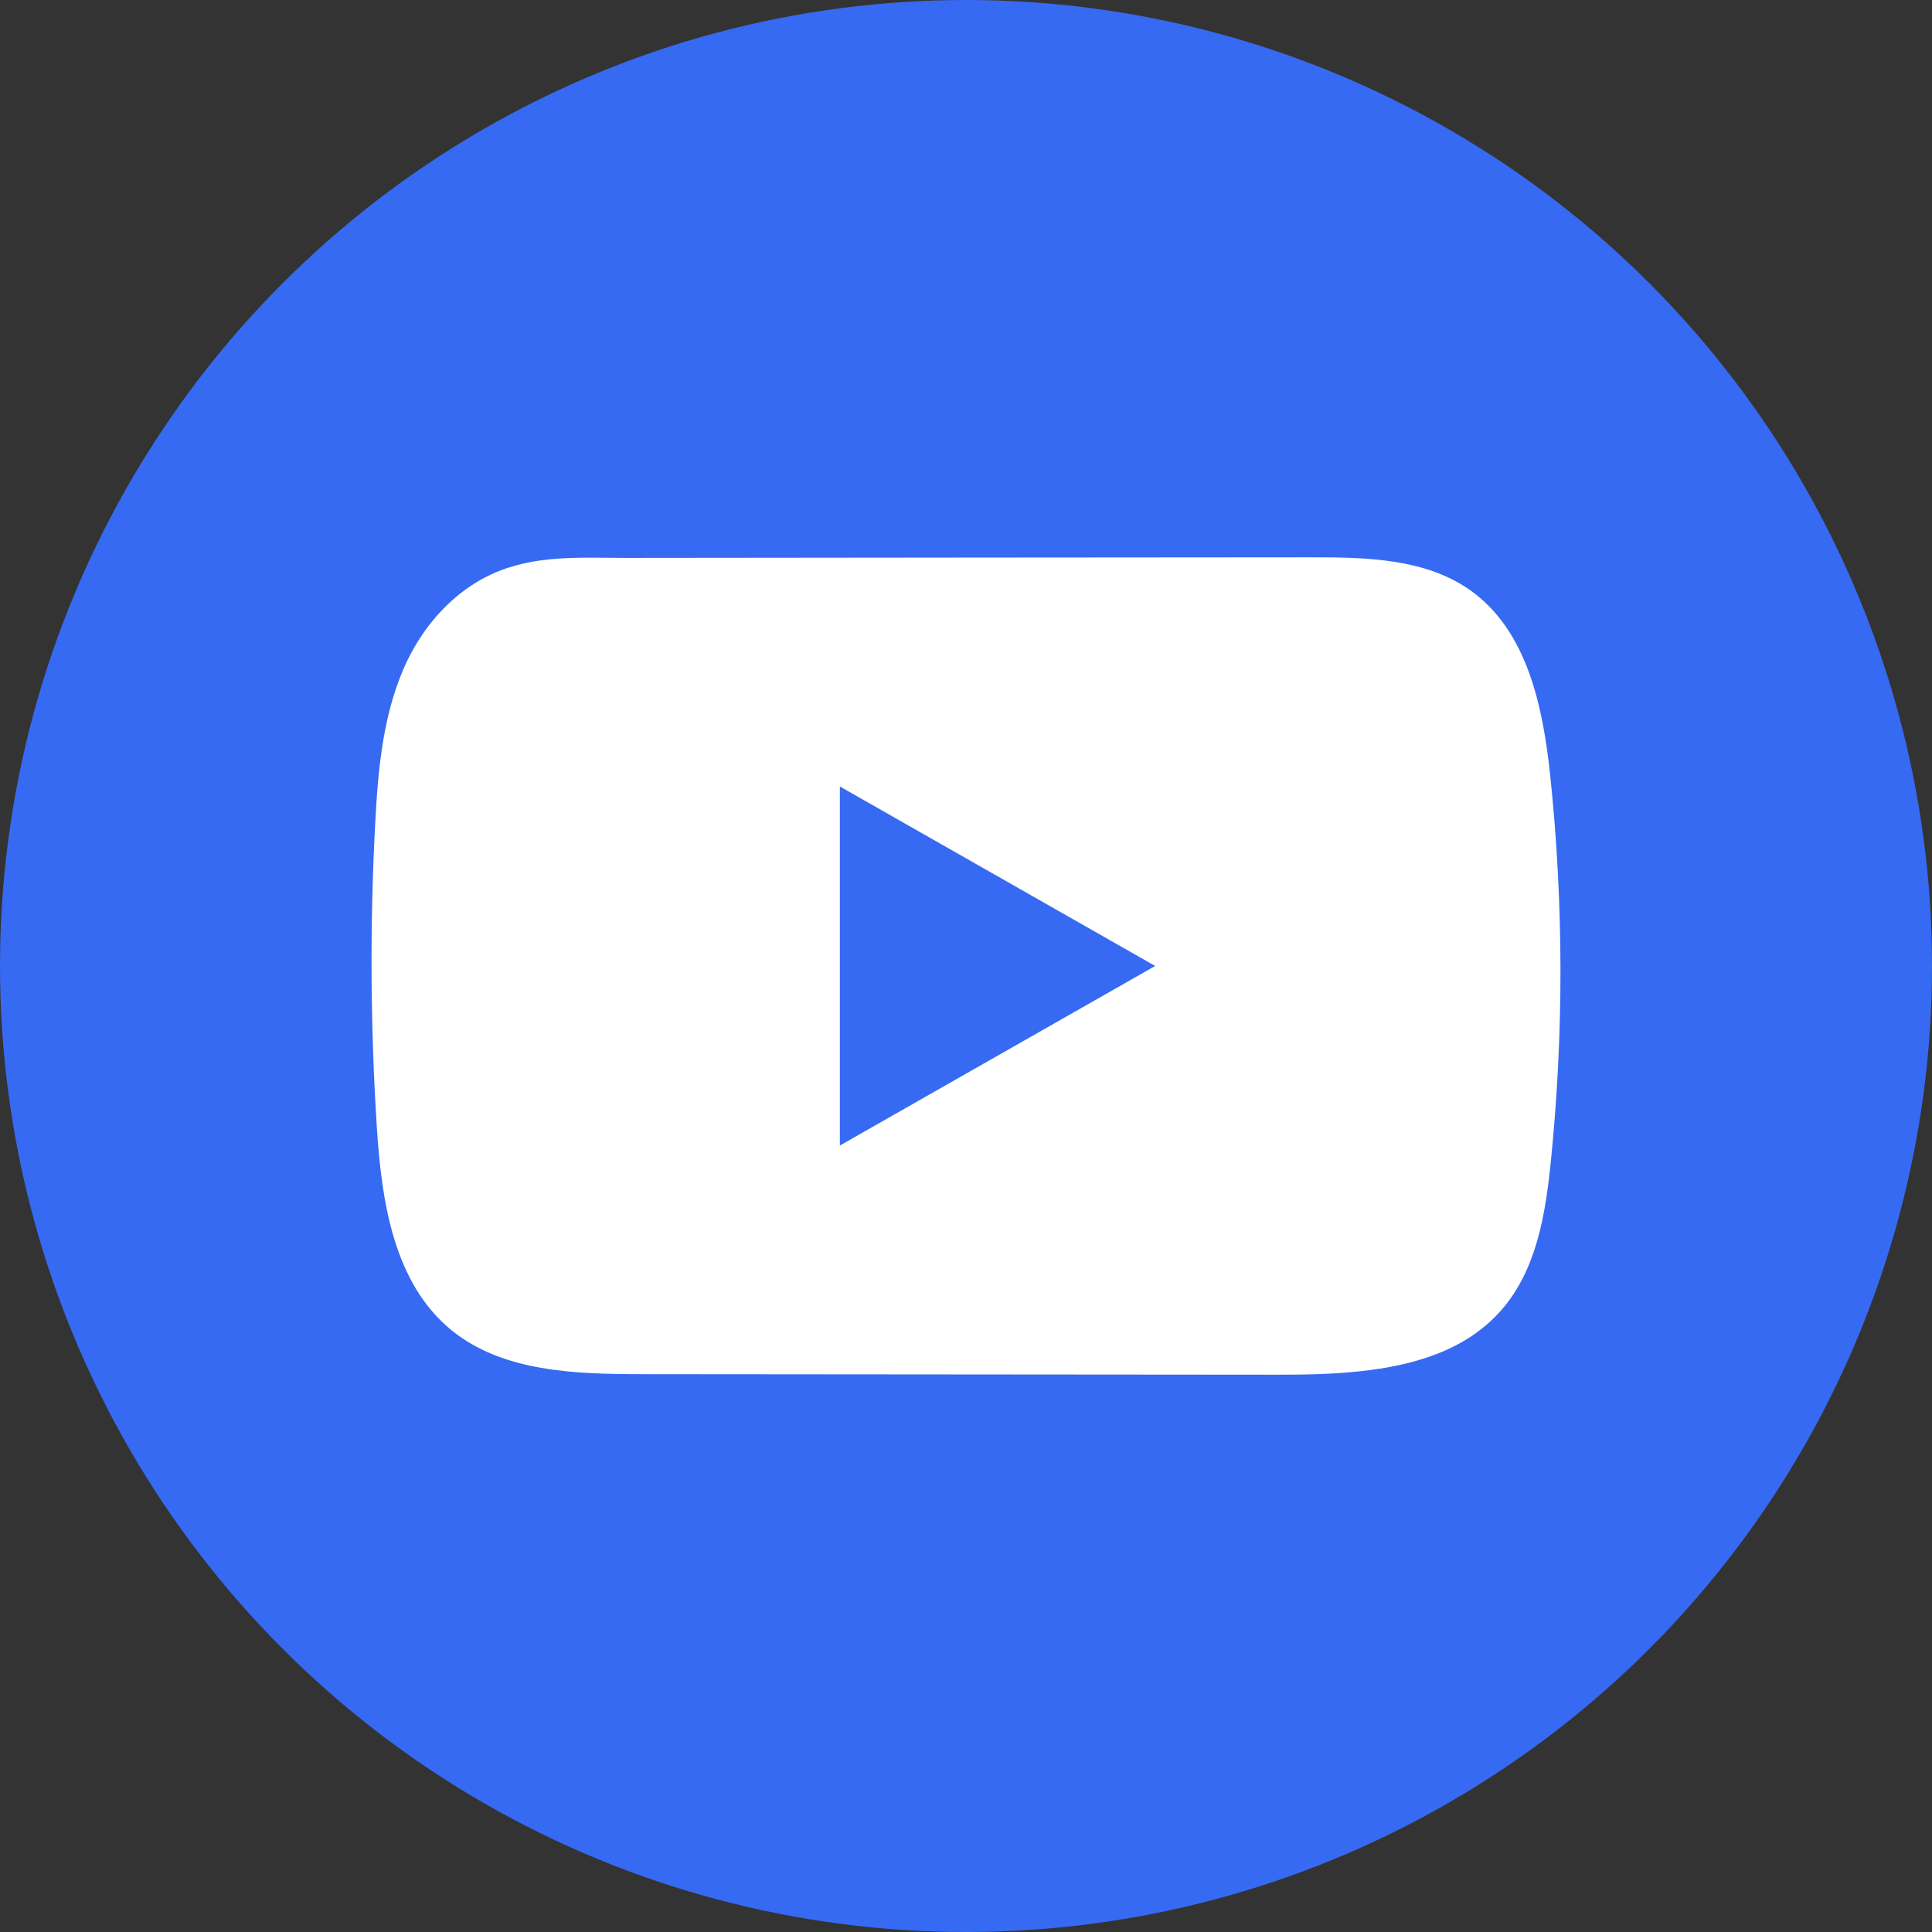
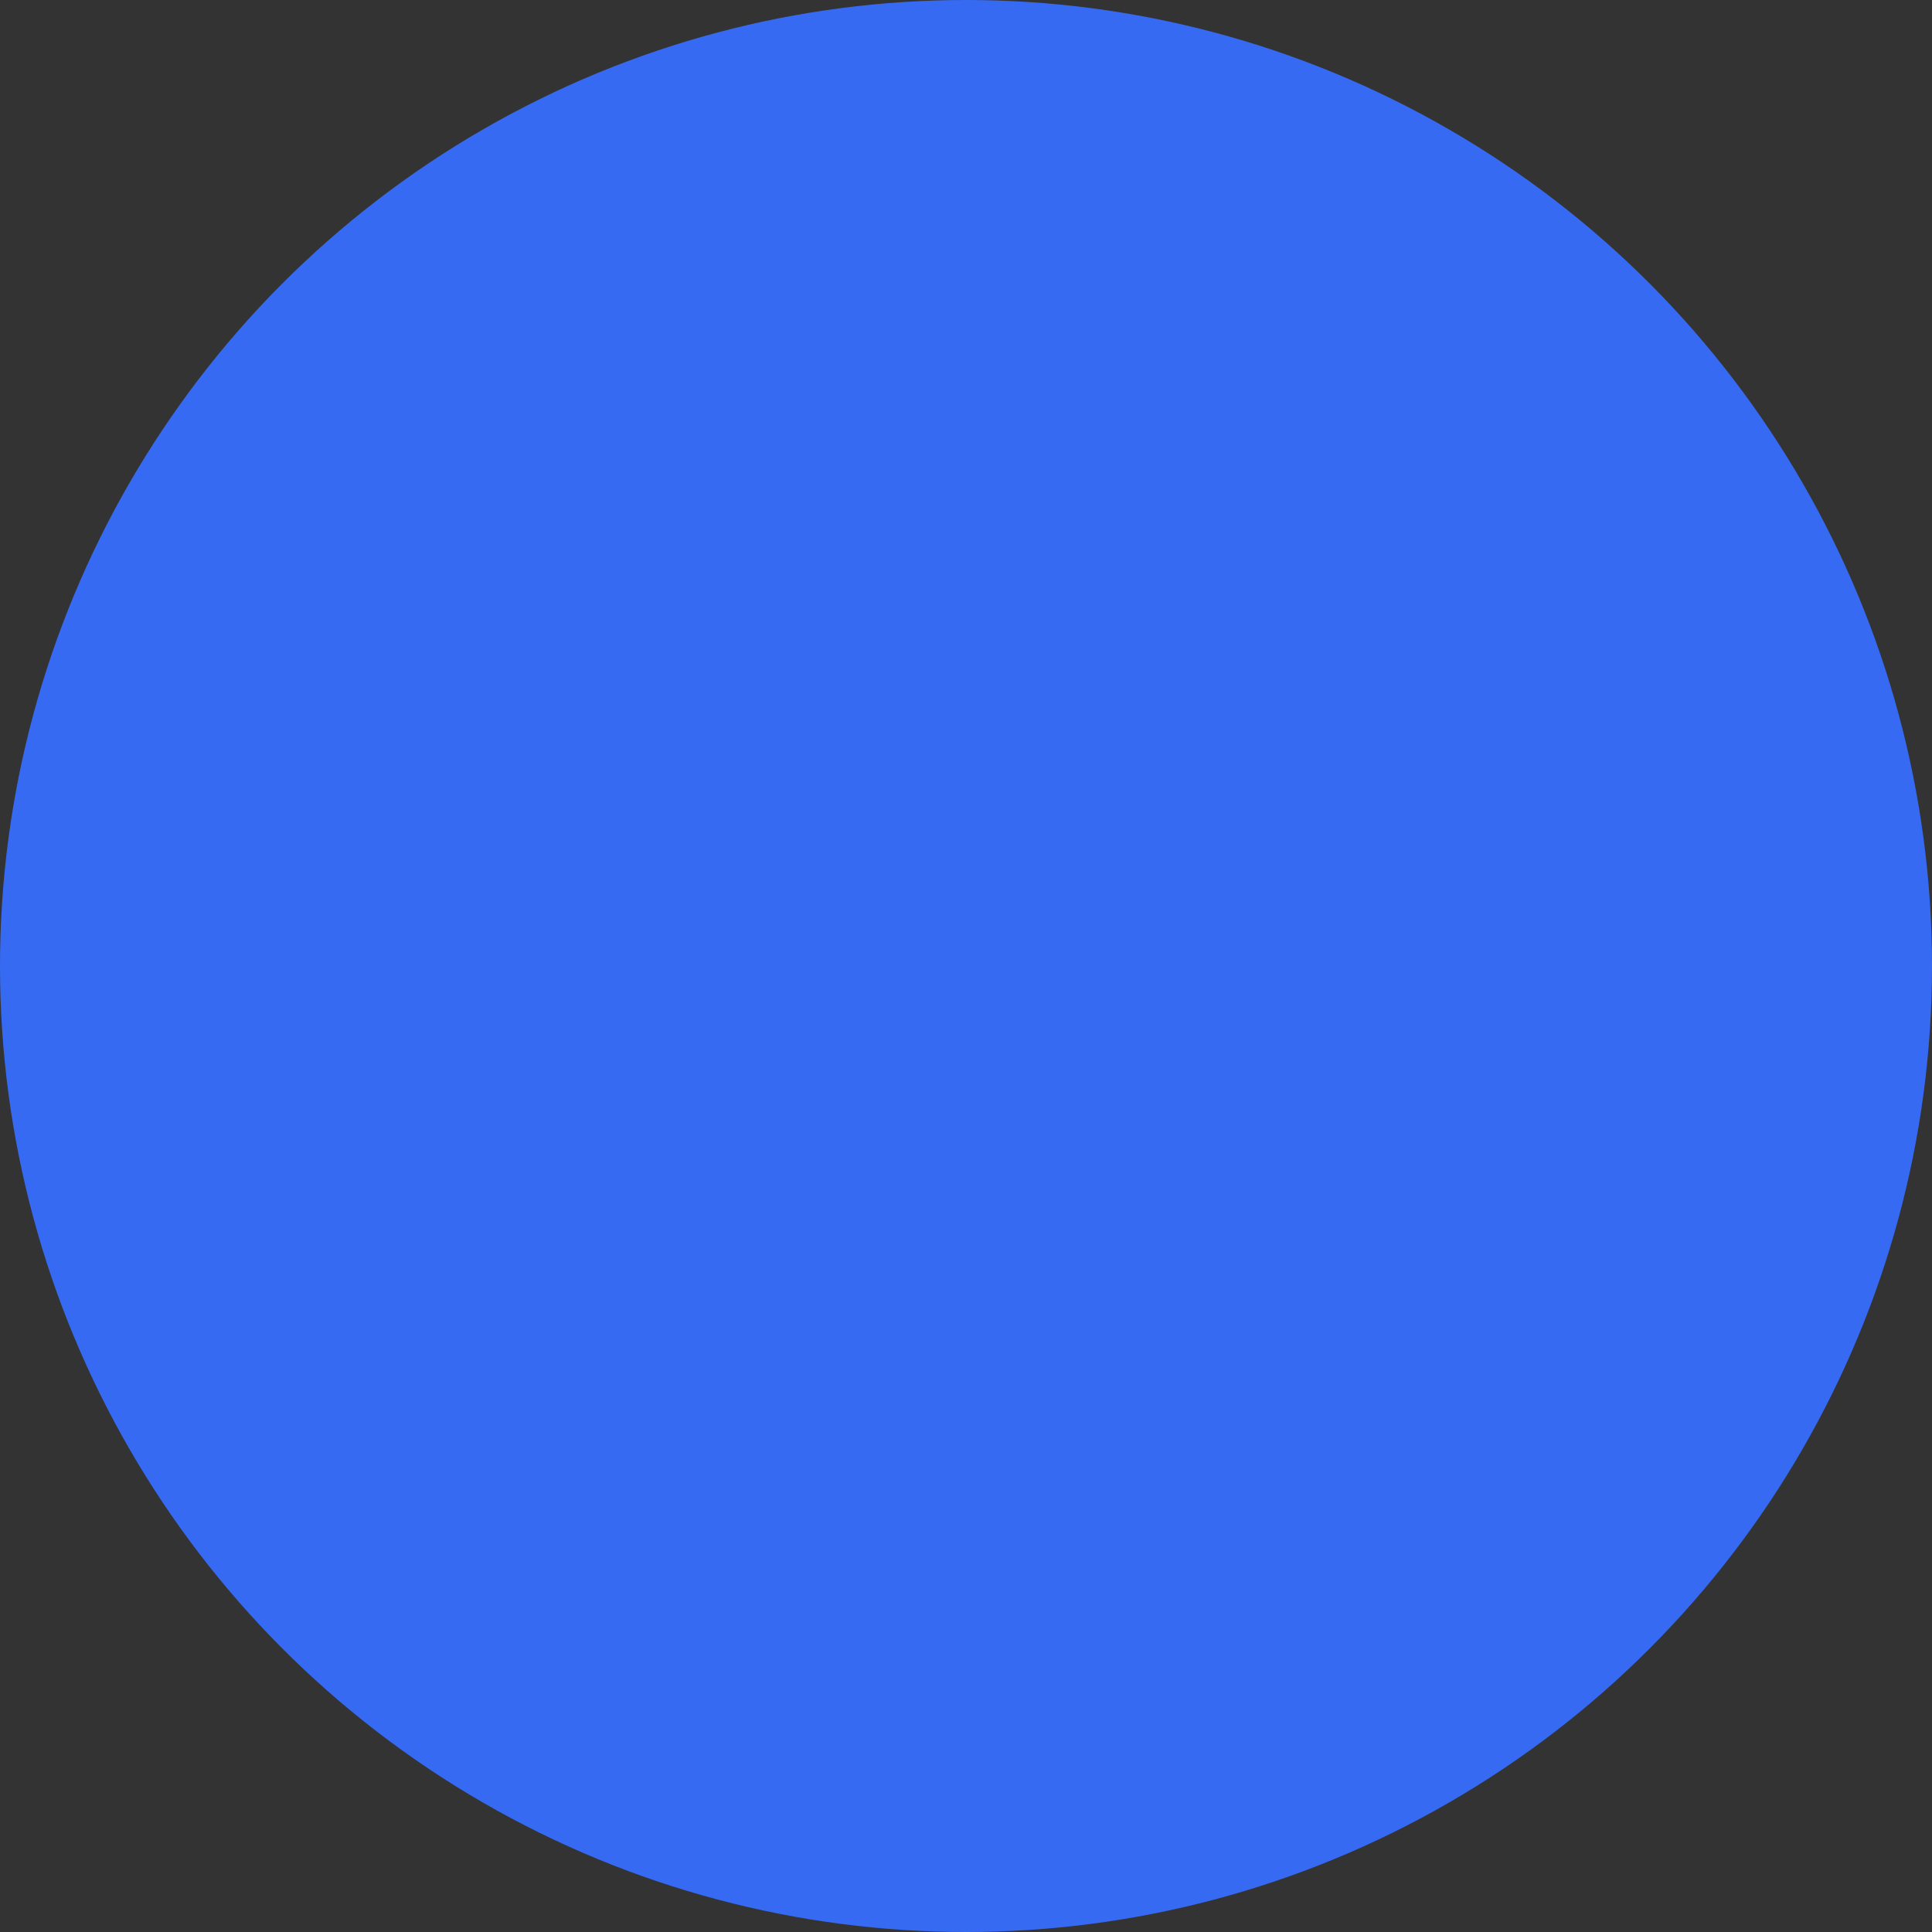
<svg xmlns="http://www.w3.org/2000/svg" width="52" height="52" viewBox="0 0 52 52" fill="none">
  <rect x="0" y="0" width="52" height="52" fill="#333333" stroke="none" />
  <circle cx="26" cy="26" r="26" fill="#366AF3" />
-   <path d="M41.727 20.898C41.531 19.027 41.108 16.959 39.551 15.872C38.345 15.03 36.761 14.998 35.281 15C32.154 15.002 29.025 15.005 25.897 15.007C22.889 15.01 19.881 15.012 16.873 15.016C15.617 15.017 14.395 14.92 13.228 15.457C12.226 15.917 11.441 16.793 10.969 17.767C10.315 19.122 10.178 20.657 10.099 22.156C9.953 24.885 9.969 27.621 10.143 30.348C10.271 32.338 10.595 34.537 12.156 35.806C13.539 36.929 15.49 36.984 17.284 36.986C22.977 36.991 28.672 36.996 34.367 37C35.097 37.002 35.859 36.988 36.603 36.908C38.066 36.752 39.462 36.339 40.402 35.269C41.352 34.191 41.596 32.691 41.74 31.27C42.091 27.823 42.087 24.343 41.727 20.898ZM22.605 30.832V21.168L31.092 25.999L22.605 30.832Z" fill="white" />
</svg>